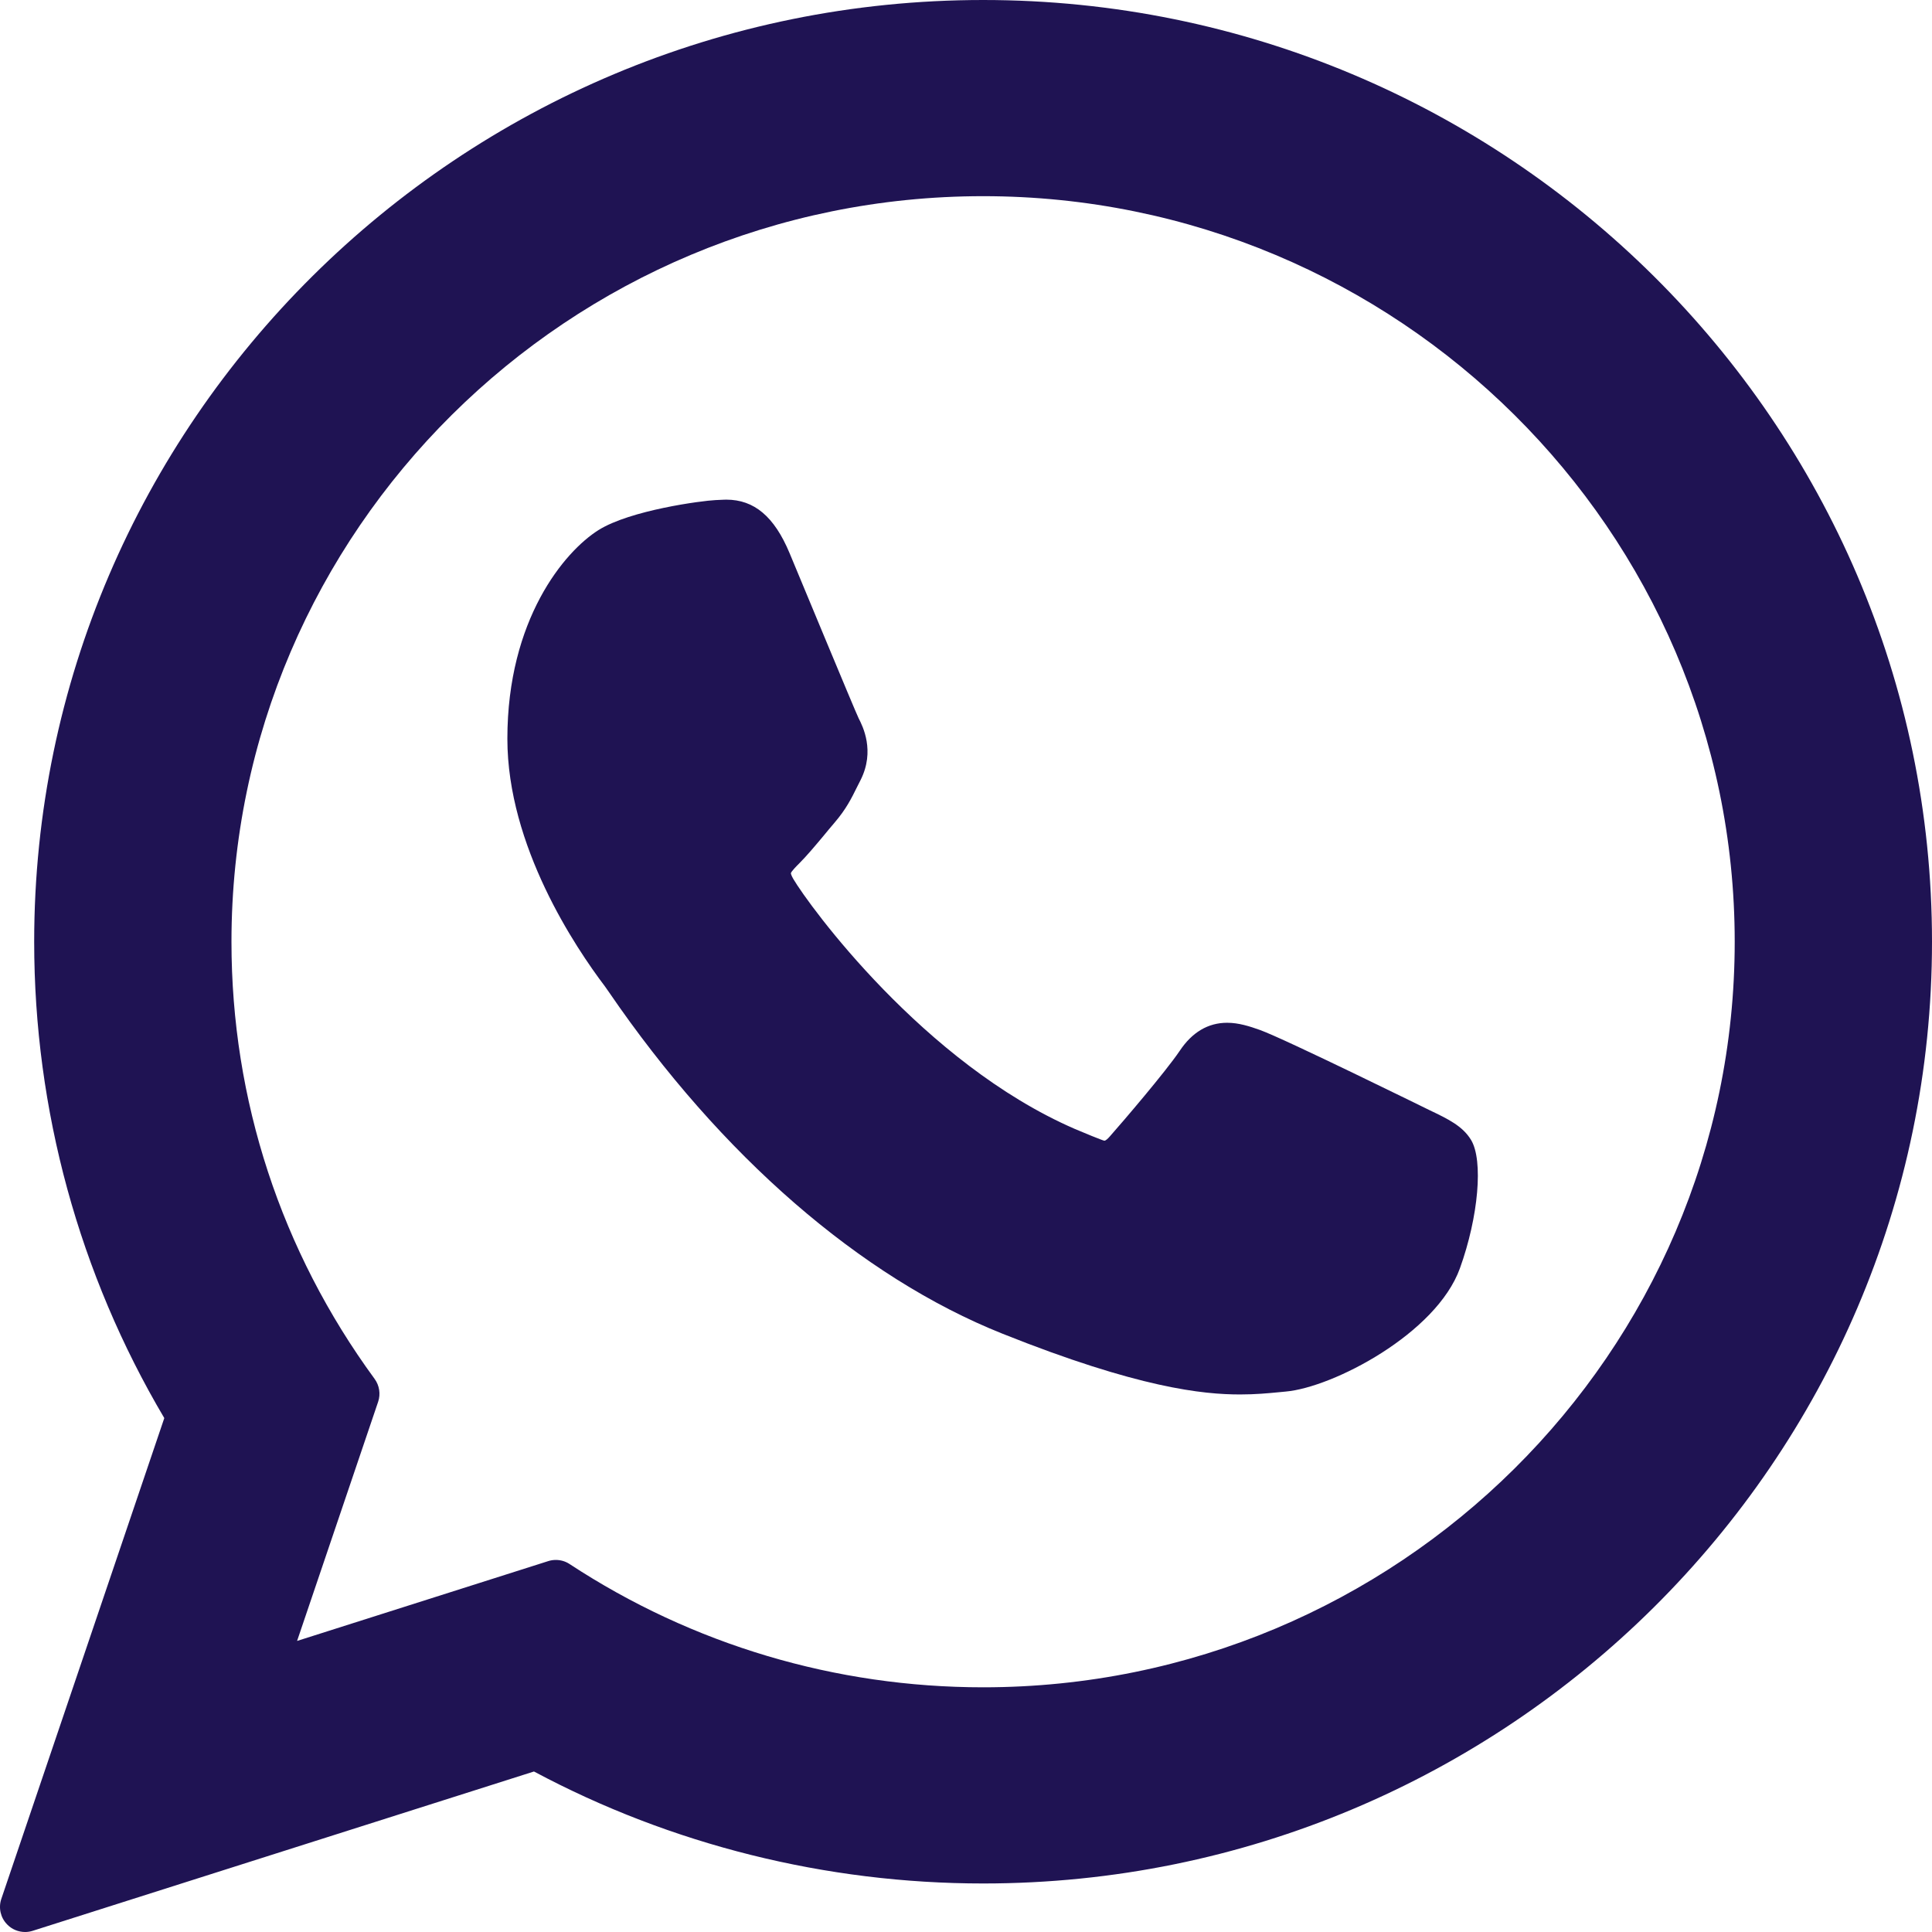
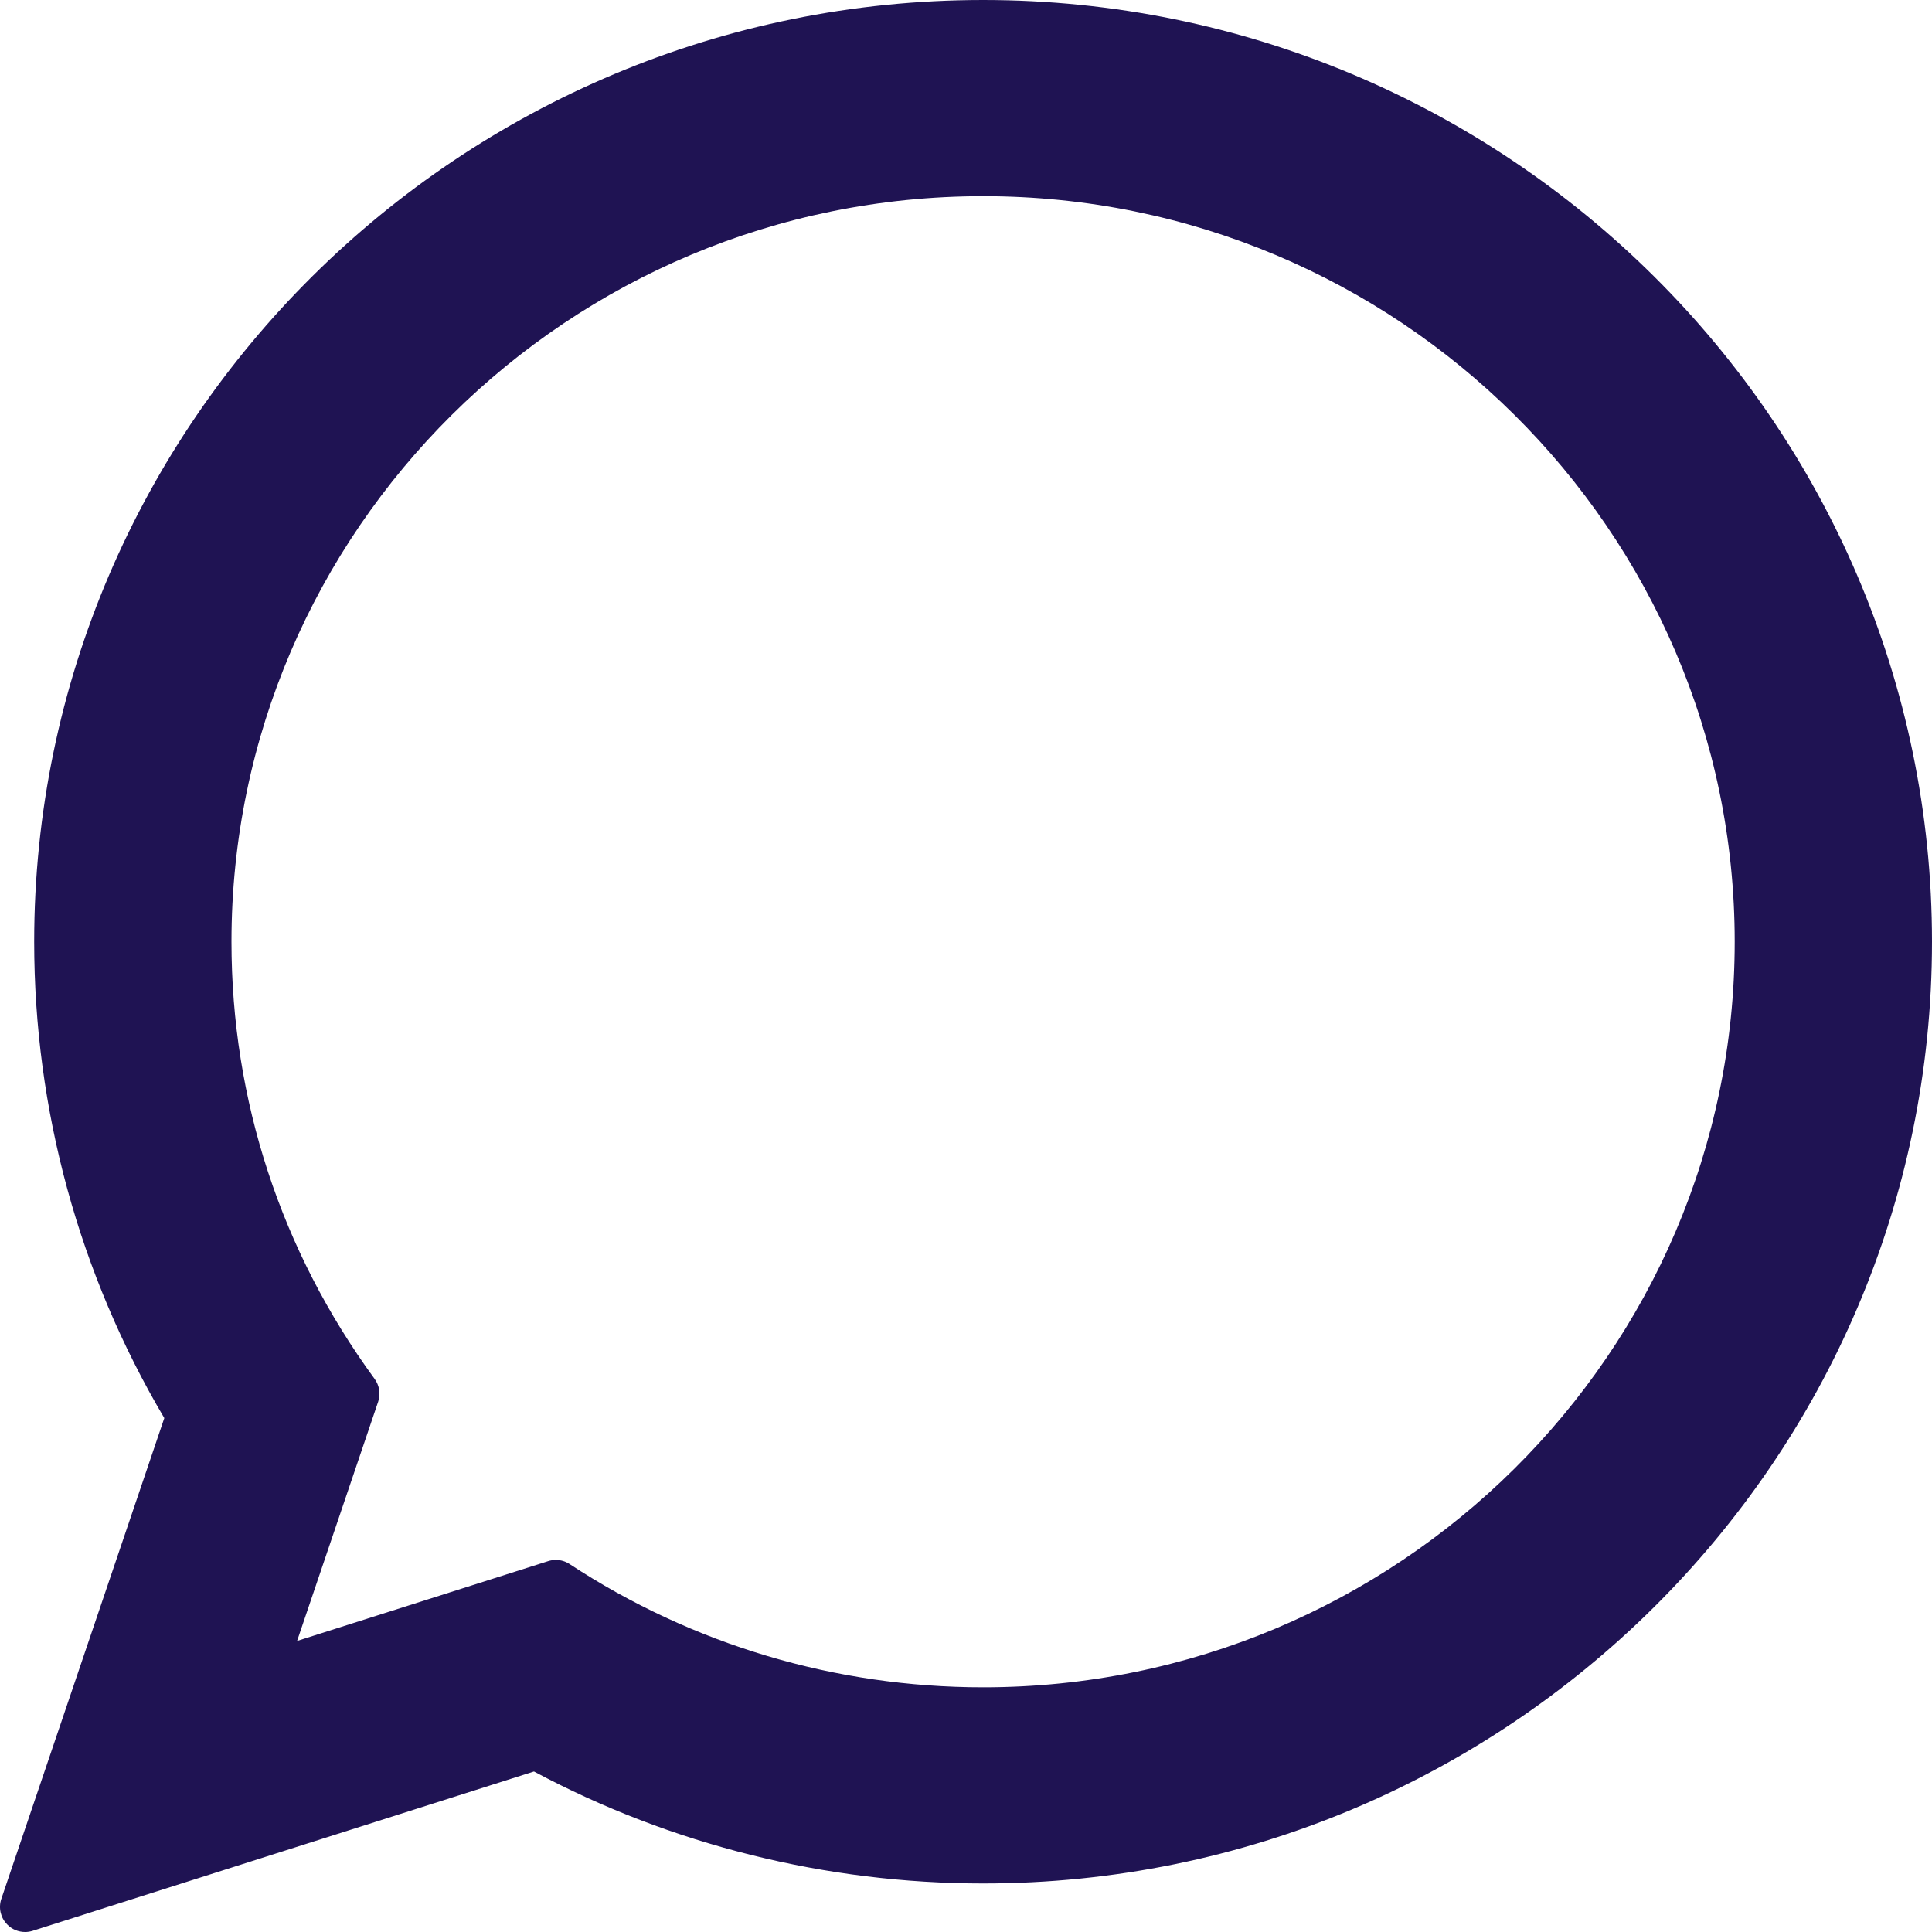
<svg xmlns="http://www.w3.org/2000/svg" width="26" height="26" viewBox="0 0 26 26" fill="none">
-   <path d="M19.238 14.94C19.188 14.916 17.292 13.982 16.956 13.861C16.818 13.812 16.671 13.764 16.514 13.764C16.258 13.764 16.043 13.891 15.876 14.142C15.686 14.423 15.113 15.093 14.936 15.293C14.913 15.32 14.881 15.351 14.862 15.351C14.845 15.351 14.552 15.231 14.463 15.192C12.43 14.309 10.886 12.185 10.675 11.827C10.645 11.775 10.643 11.752 10.643 11.752C10.65 11.725 10.719 11.656 10.754 11.621C10.857 11.518 10.969 11.384 11.078 11.254C11.129 11.192 11.18 11.13 11.23 11.072C11.387 10.889 11.457 10.747 11.538 10.583L11.581 10.498C11.779 10.105 11.61 9.773 11.555 9.666C11.51 9.576 10.71 7.644 10.625 7.442C10.42 6.952 10.15 6.724 9.774 6.724C9.739 6.724 9.774 6.724 9.628 6.73C9.45 6.738 8.48 6.865 8.052 7.135C7.597 7.422 6.828 8.336 6.828 9.942C6.828 11.388 7.746 12.753 8.14 13.273C8.149 13.286 8.167 13.312 8.194 13.35C9.702 15.554 11.583 17.187 13.49 17.948C15.326 18.682 16.195 18.766 16.689 18.766C16.689 18.766 16.689 18.766 16.689 18.766C16.897 18.766 17.063 18.75 17.209 18.736L17.303 18.727C17.937 18.671 19.33 17.948 19.647 17.068C19.897 16.374 19.963 15.616 19.797 15.341C19.683 15.153 19.487 15.059 19.238 14.94Z" fill="#1F1353" />
  <path d="M13.231 0C6.189 0 0.46 5.686 0.46 12.674C0.46 14.935 1.065 17.147 2.211 19.084L0.018 25.554C-0.023 25.674 0.007 25.808 0.097 25.899C0.161 25.965 0.248 26 0.338 26C0.372 26 0.406 25.995 0.44 25.984L7.186 23.84C9.033 24.827 11.119 25.347 13.231 25.347C20.272 25.348 26 19.662 26 12.674C26 5.686 20.272 0 13.231 0ZM13.231 22.707C11.244 22.707 9.319 22.134 7.665 21.048C7.609 21.011 7.545 20.993 7.48 20.993C7.445 20.993 7.411 20.998 7.377 21.009L3.998 22.083L5.089 18.864C5.124 18.76 5.106 18.645 5.041 18.556C3.781 16.835 3.115 14.801 3.115 12.674C3.115 7.142 7.653 2.64 13.231 2.64C18.808 2.64 23.345 7.142 23.345 12.674C23.345 18.207 18.808 22.707 13.231 22.707Z" fill="#1F1353" />
</svg>